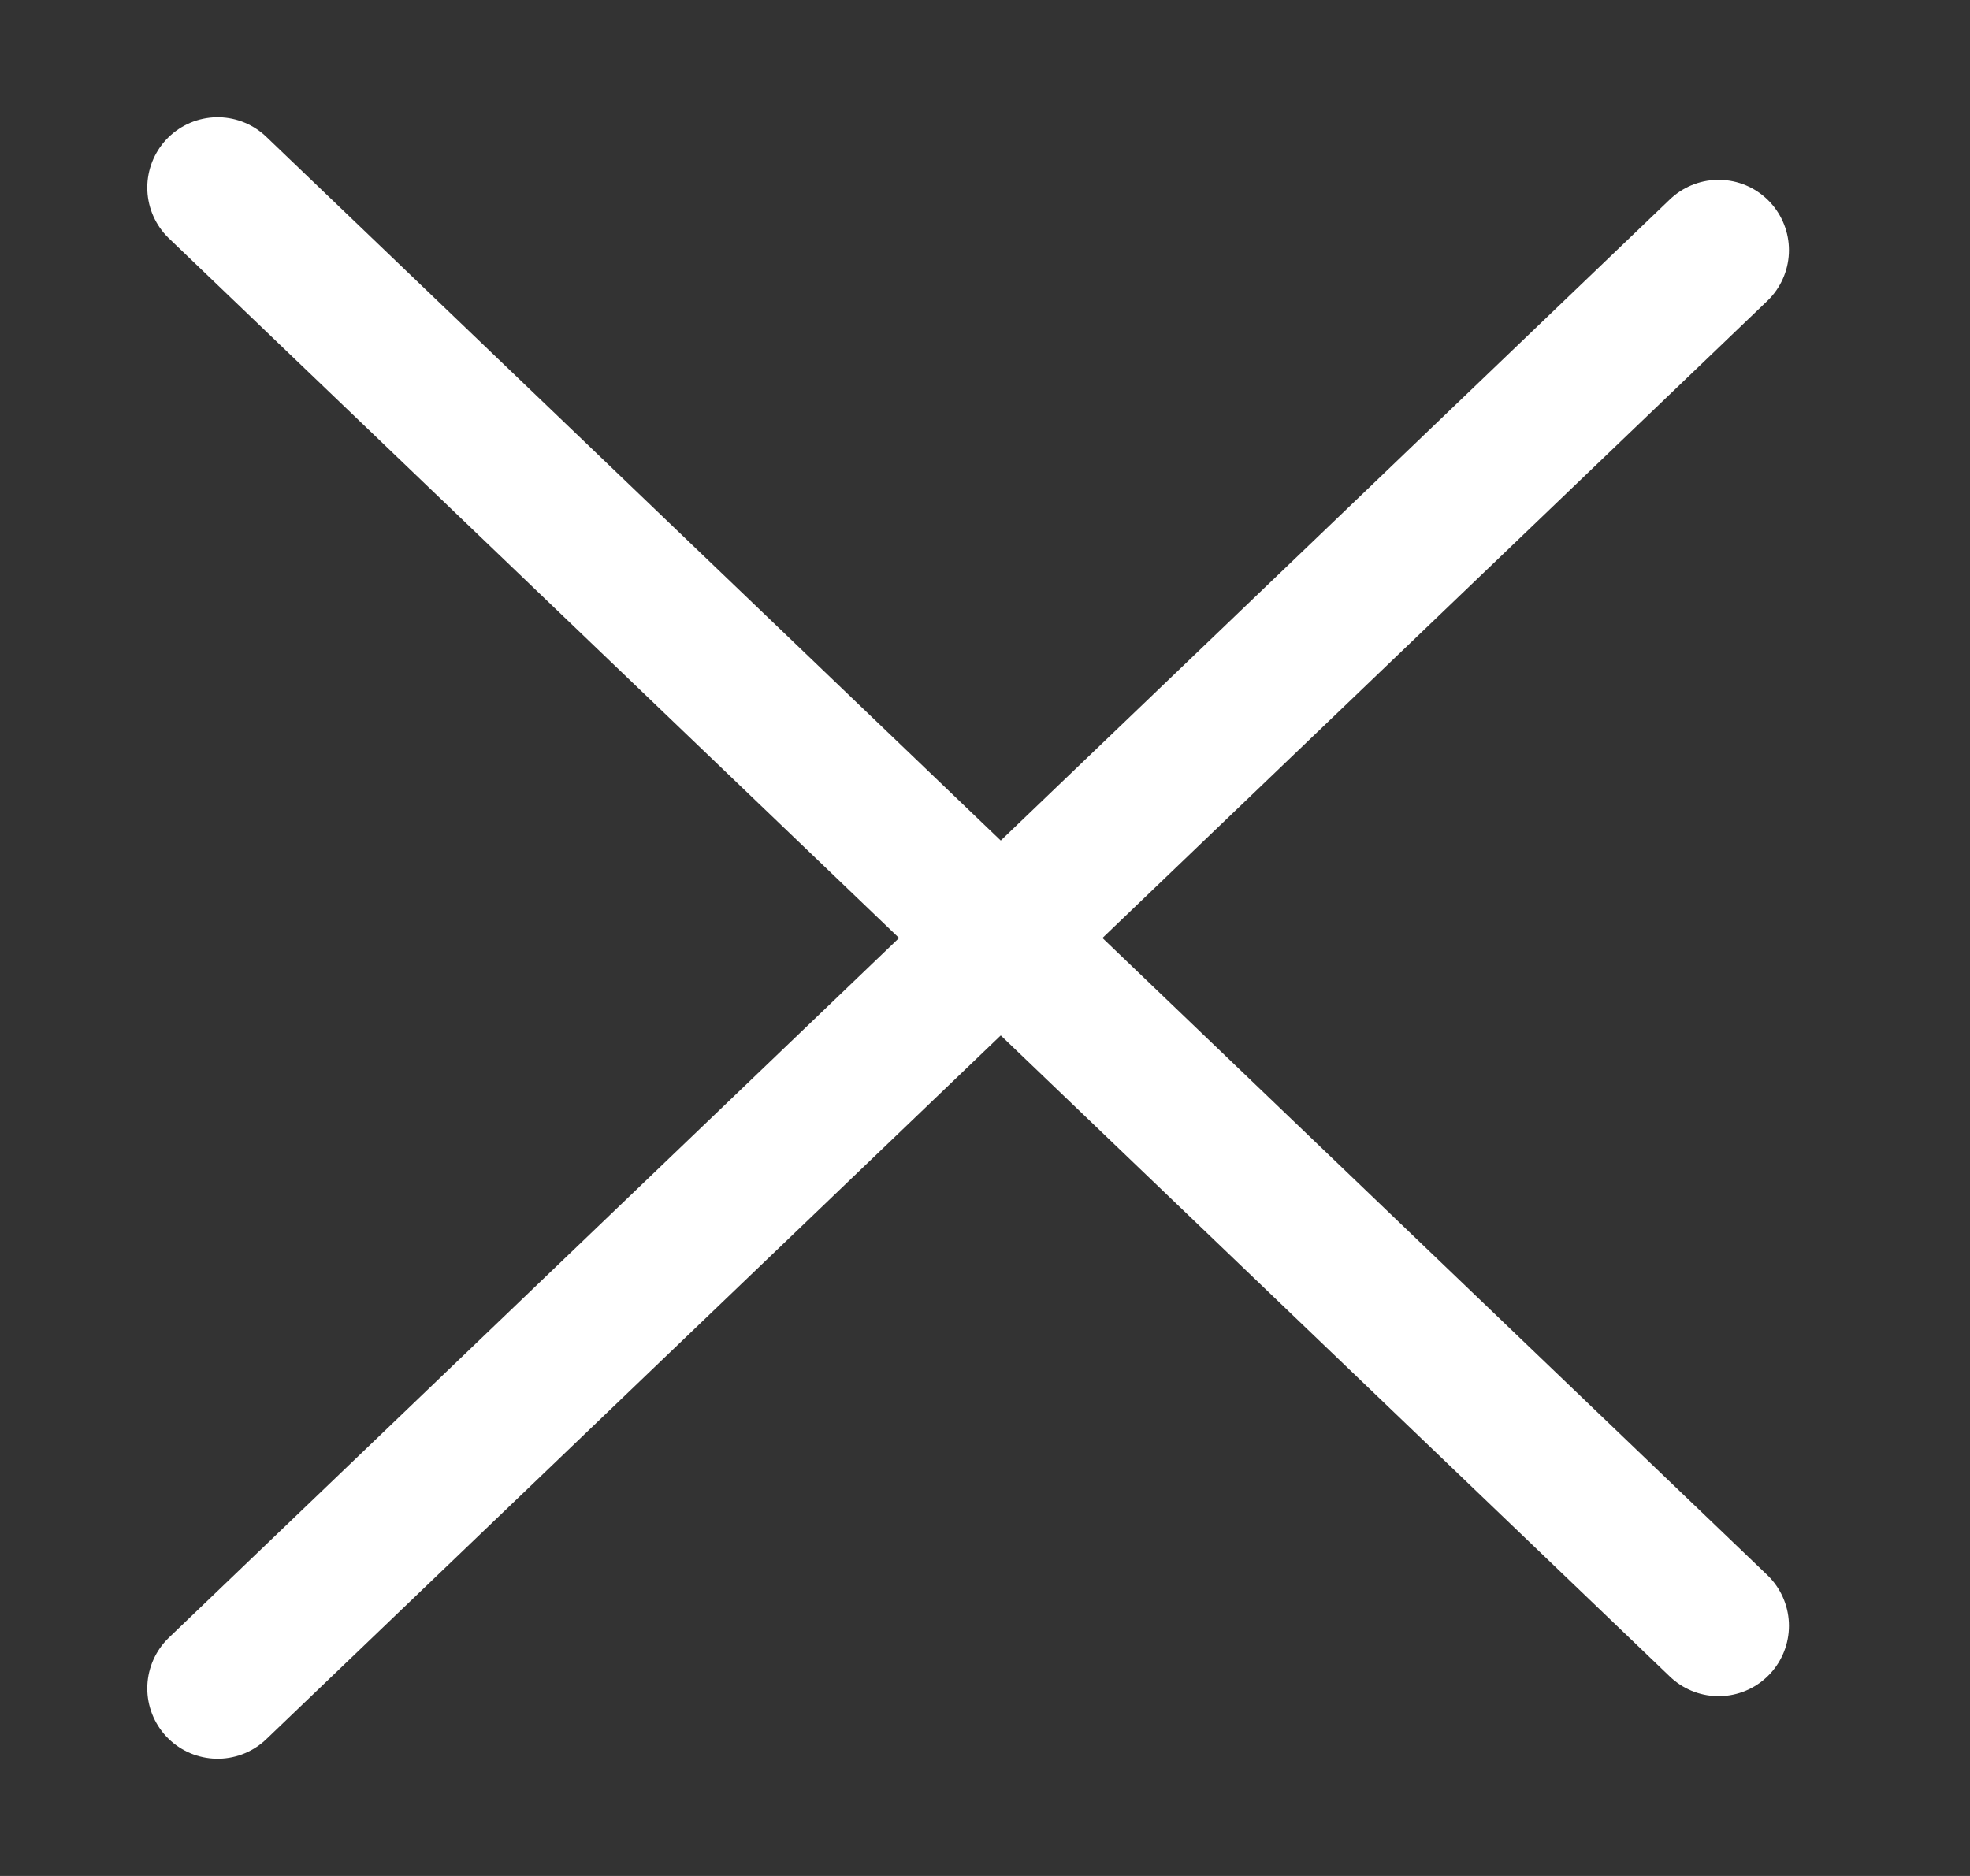
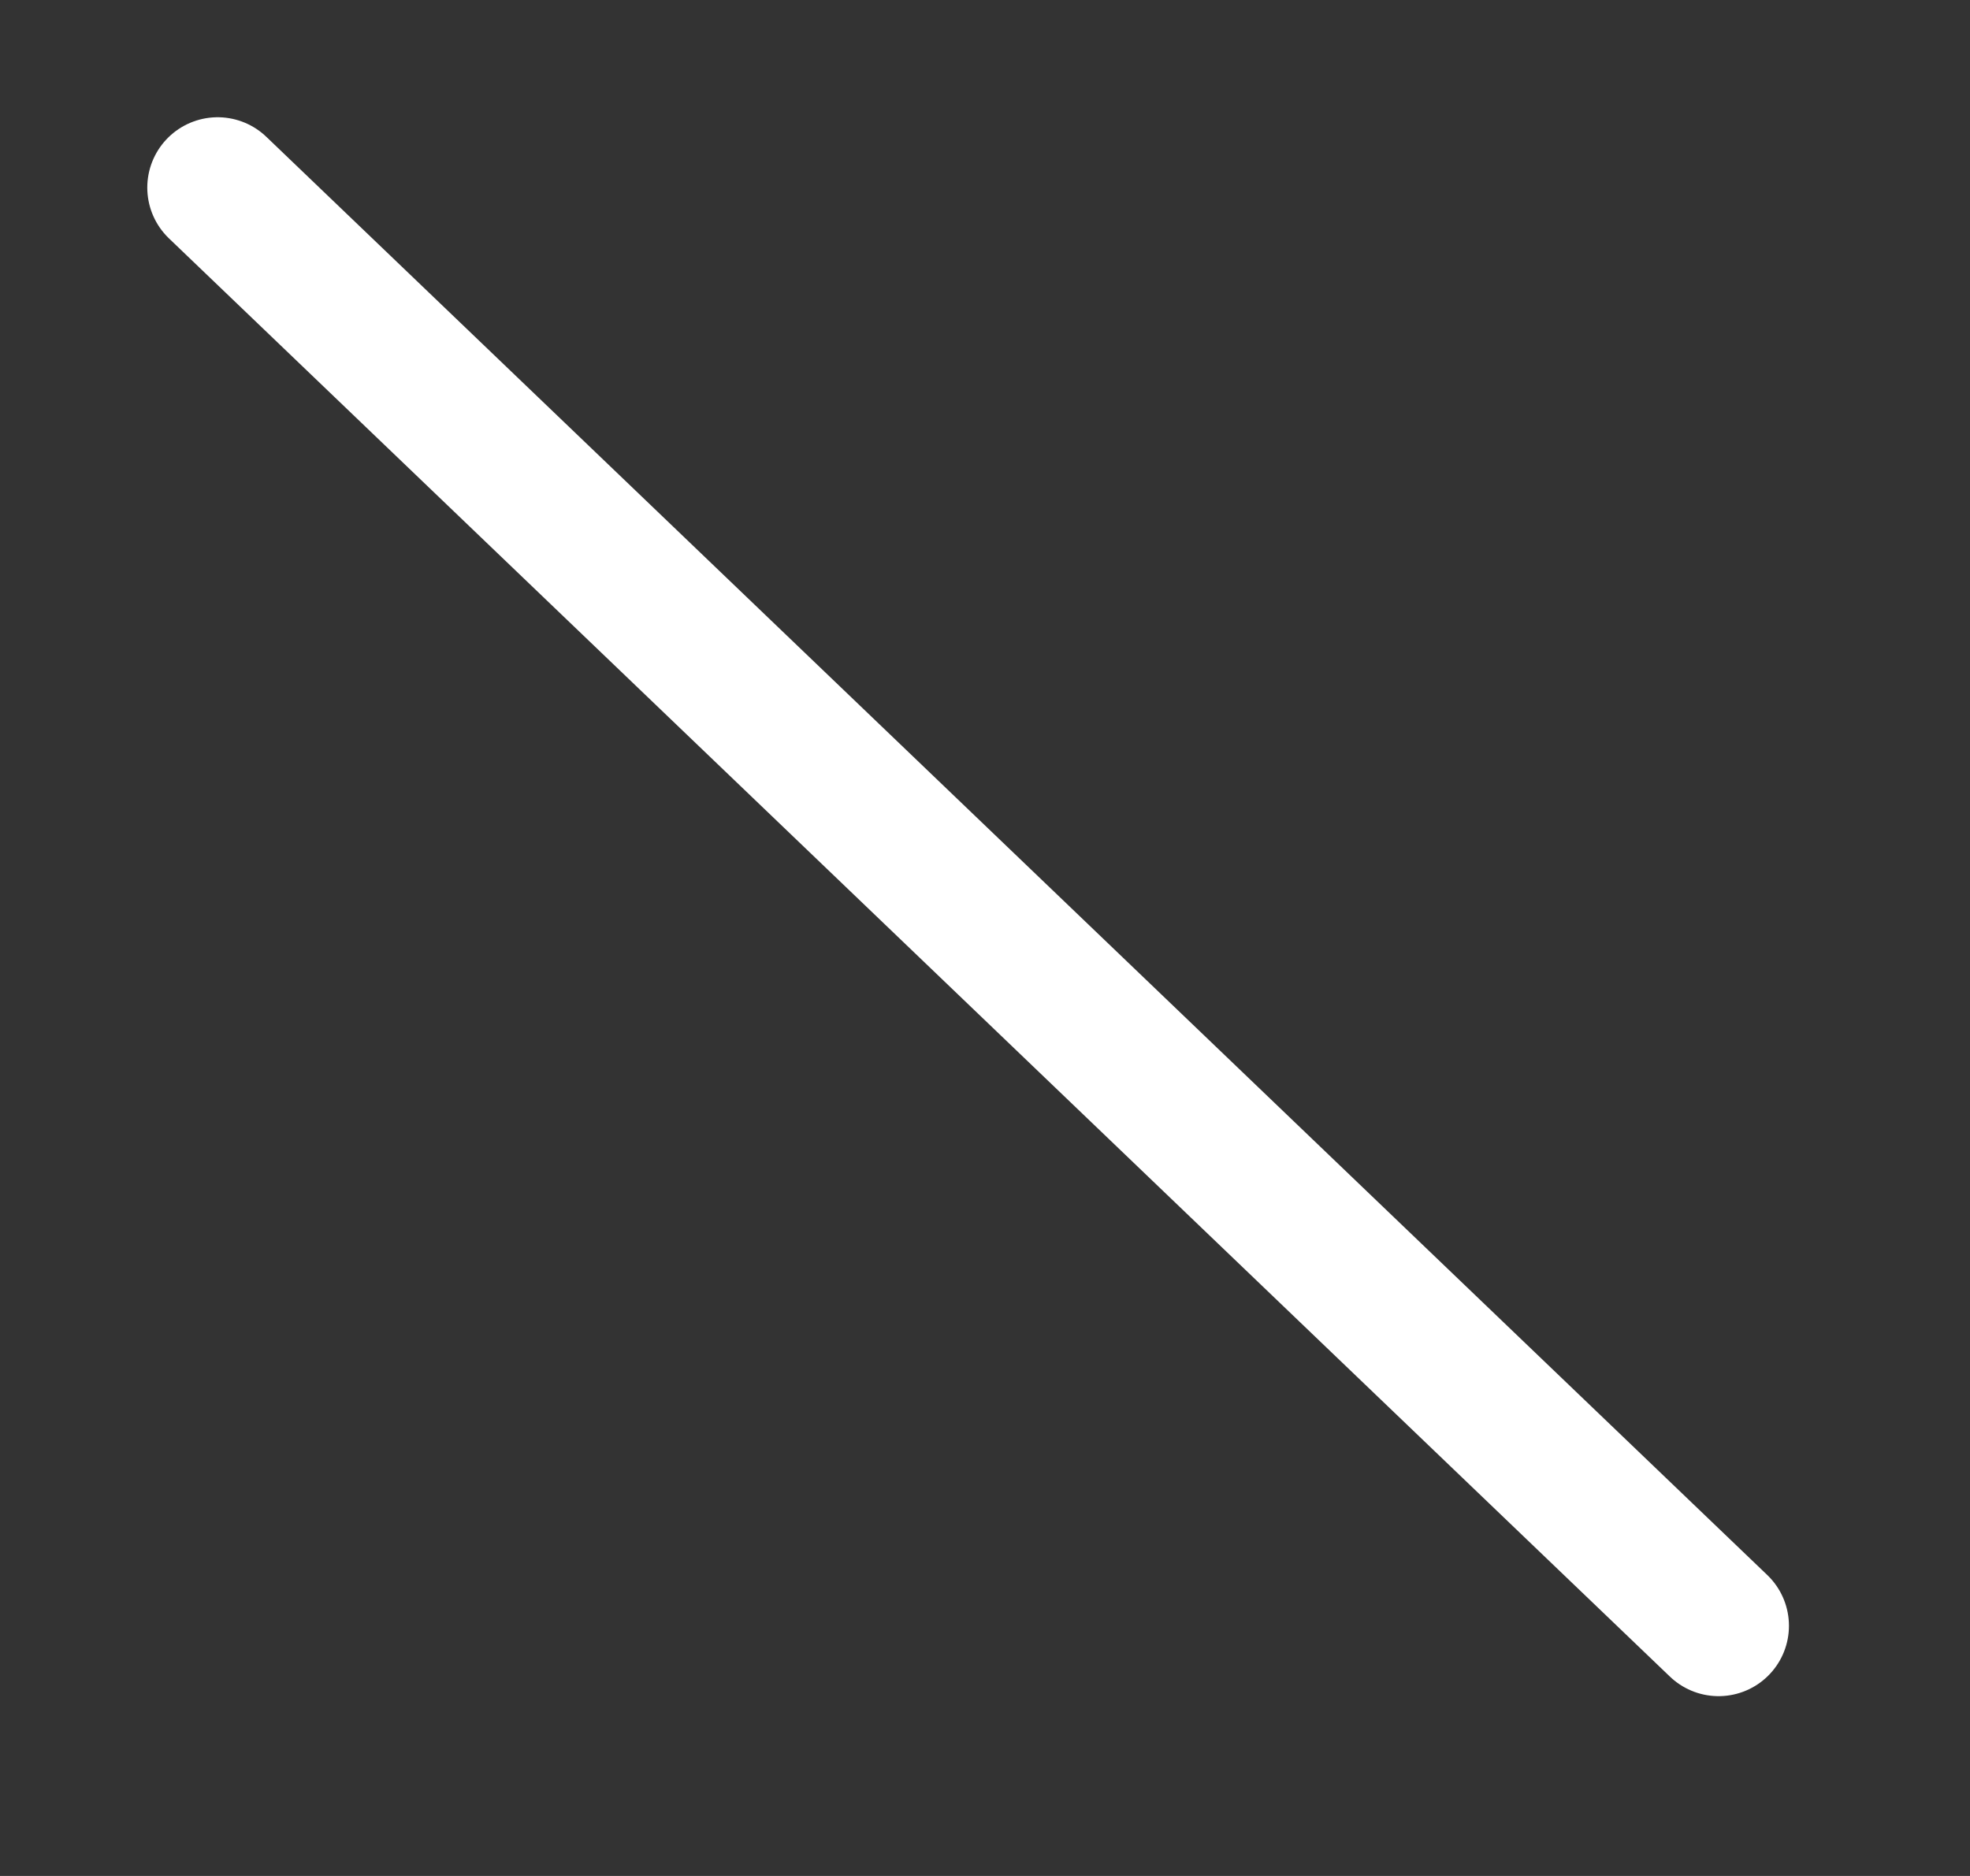
<svg xmlns="http://www.w3.org/2000/svg" width="21" height="20" viewBox="0 0 21 20" fill="none">
  <rect x="0" y="0" width="21" height="20" fill="#333333" stroke="none" />
-   <path d="M2.32 18L18.32 2.667" stroke="white" stroke-width="1.5" stroke-linecap="round" />
  <path d="M2.32 2L18.32 17.333" stroke="white" stroke-width="1.5" stroke-linecap="round" />
</svg>